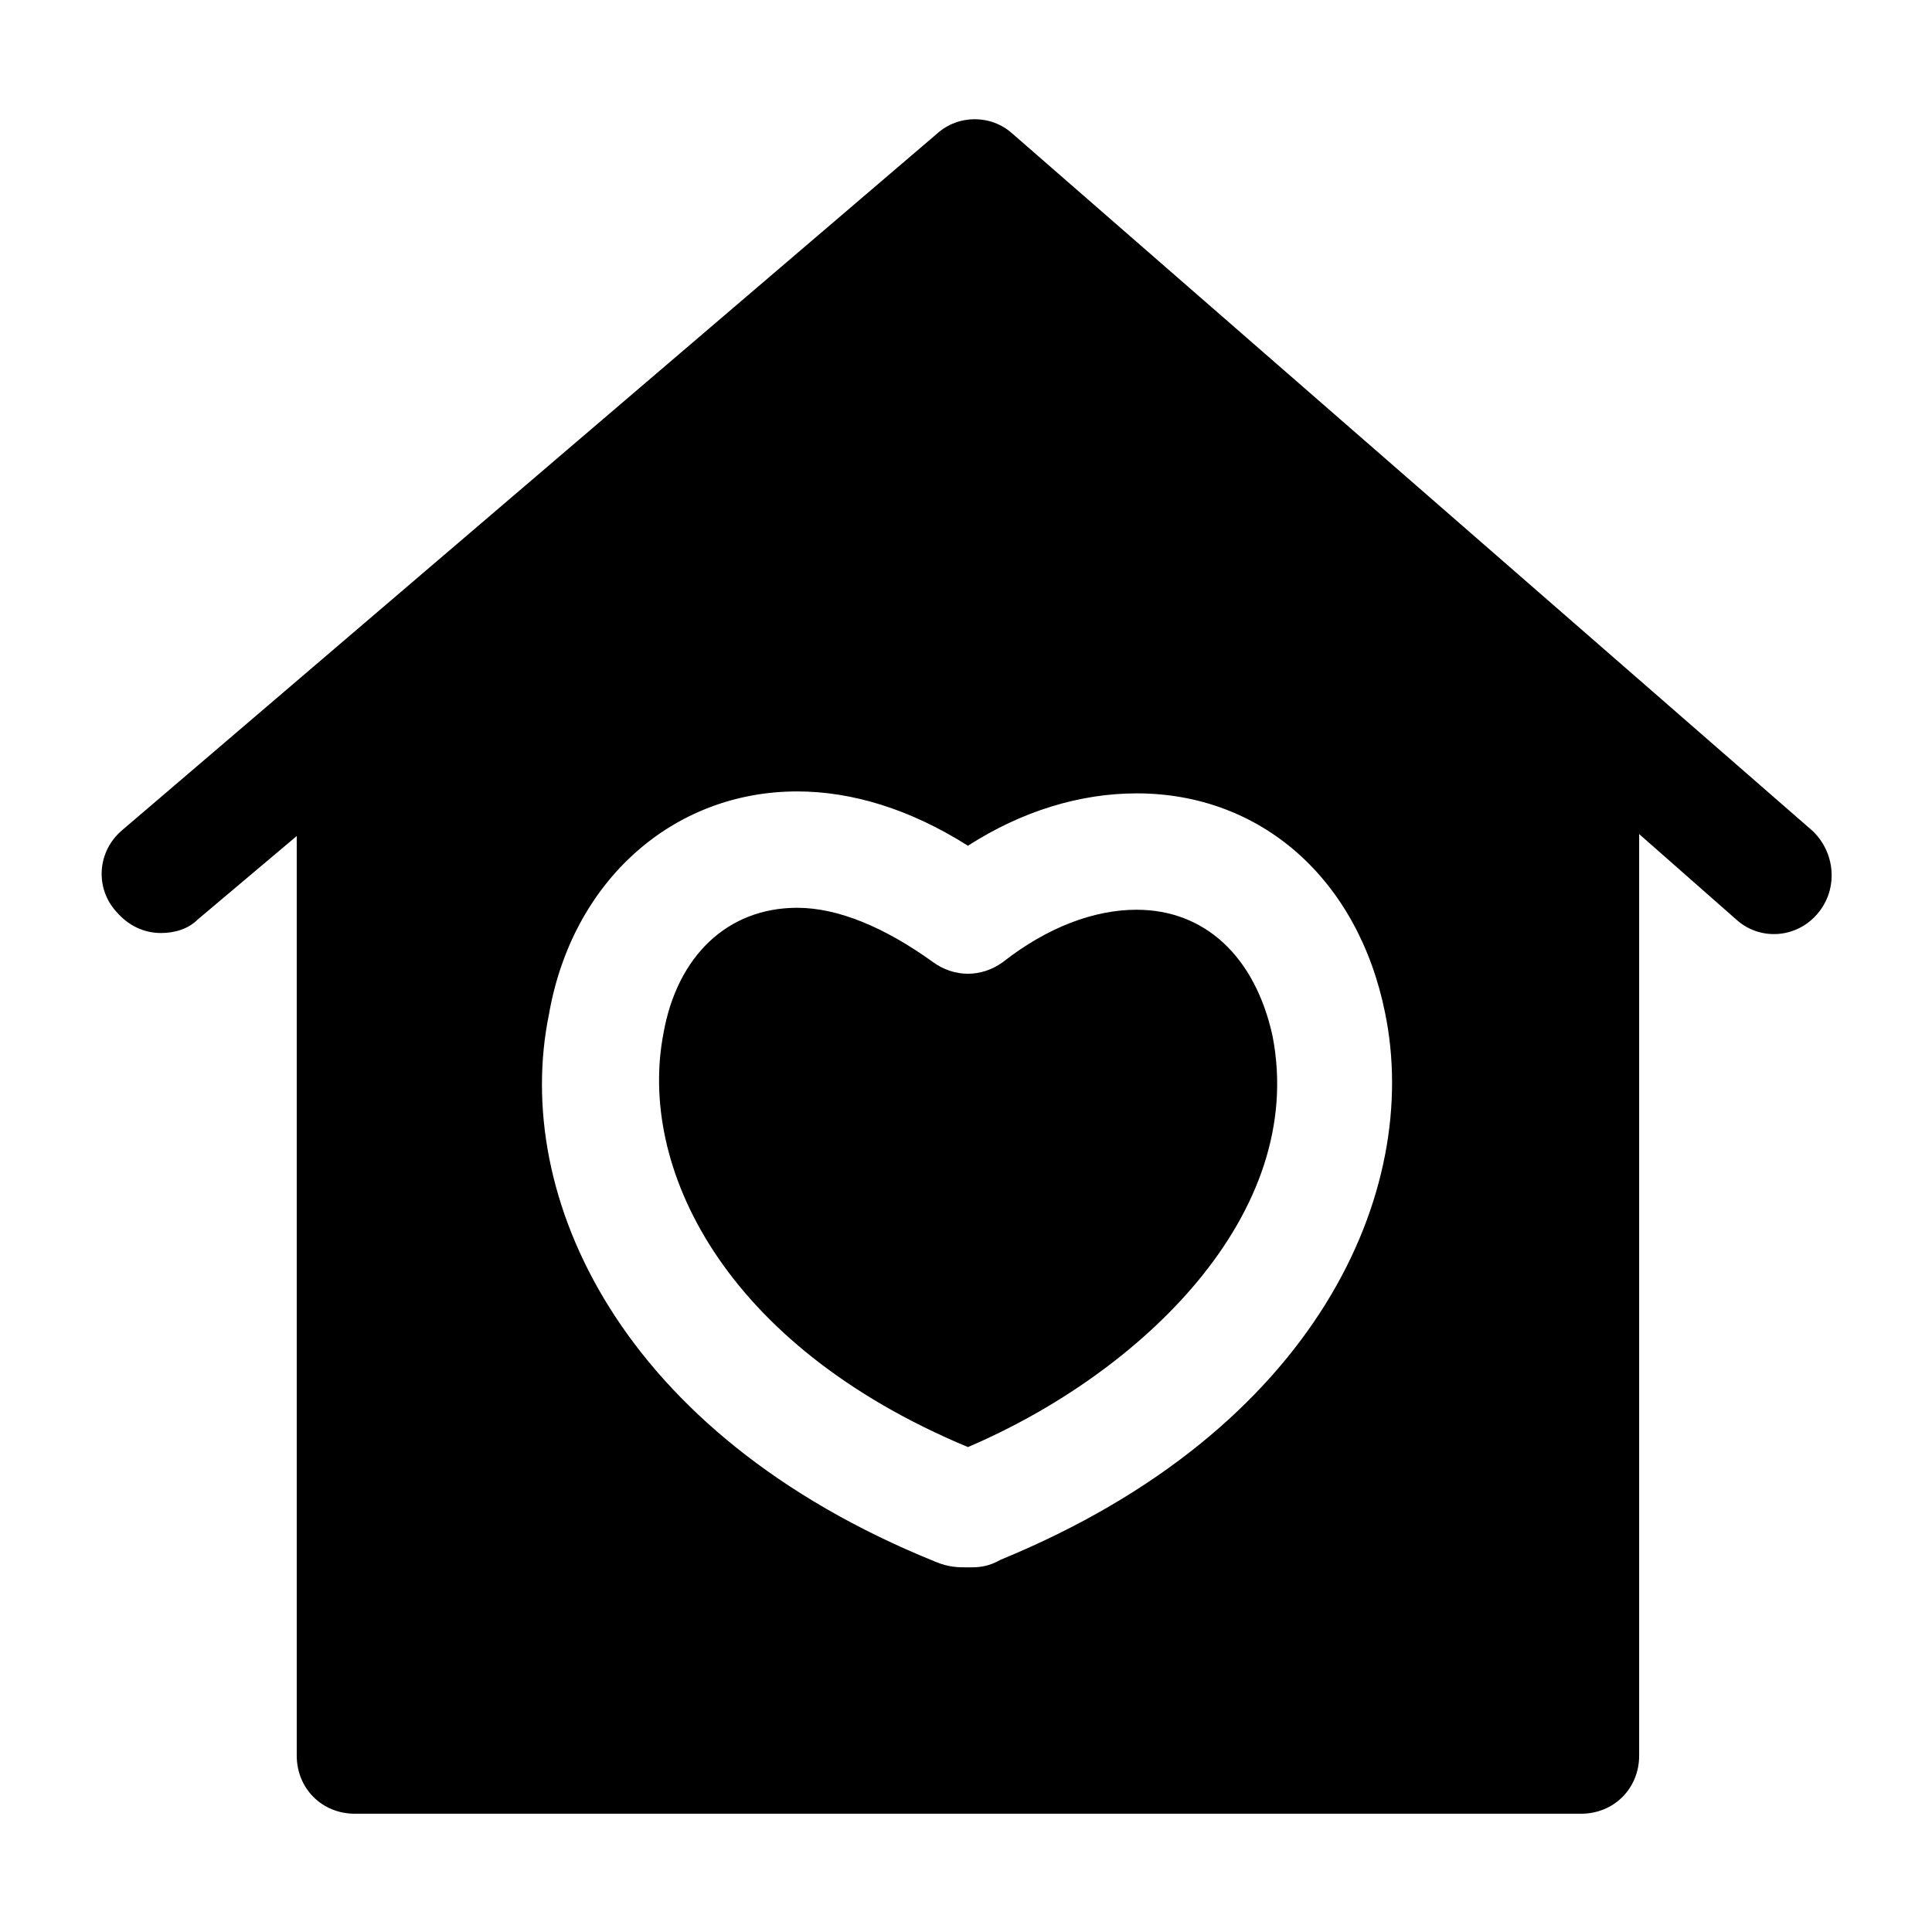
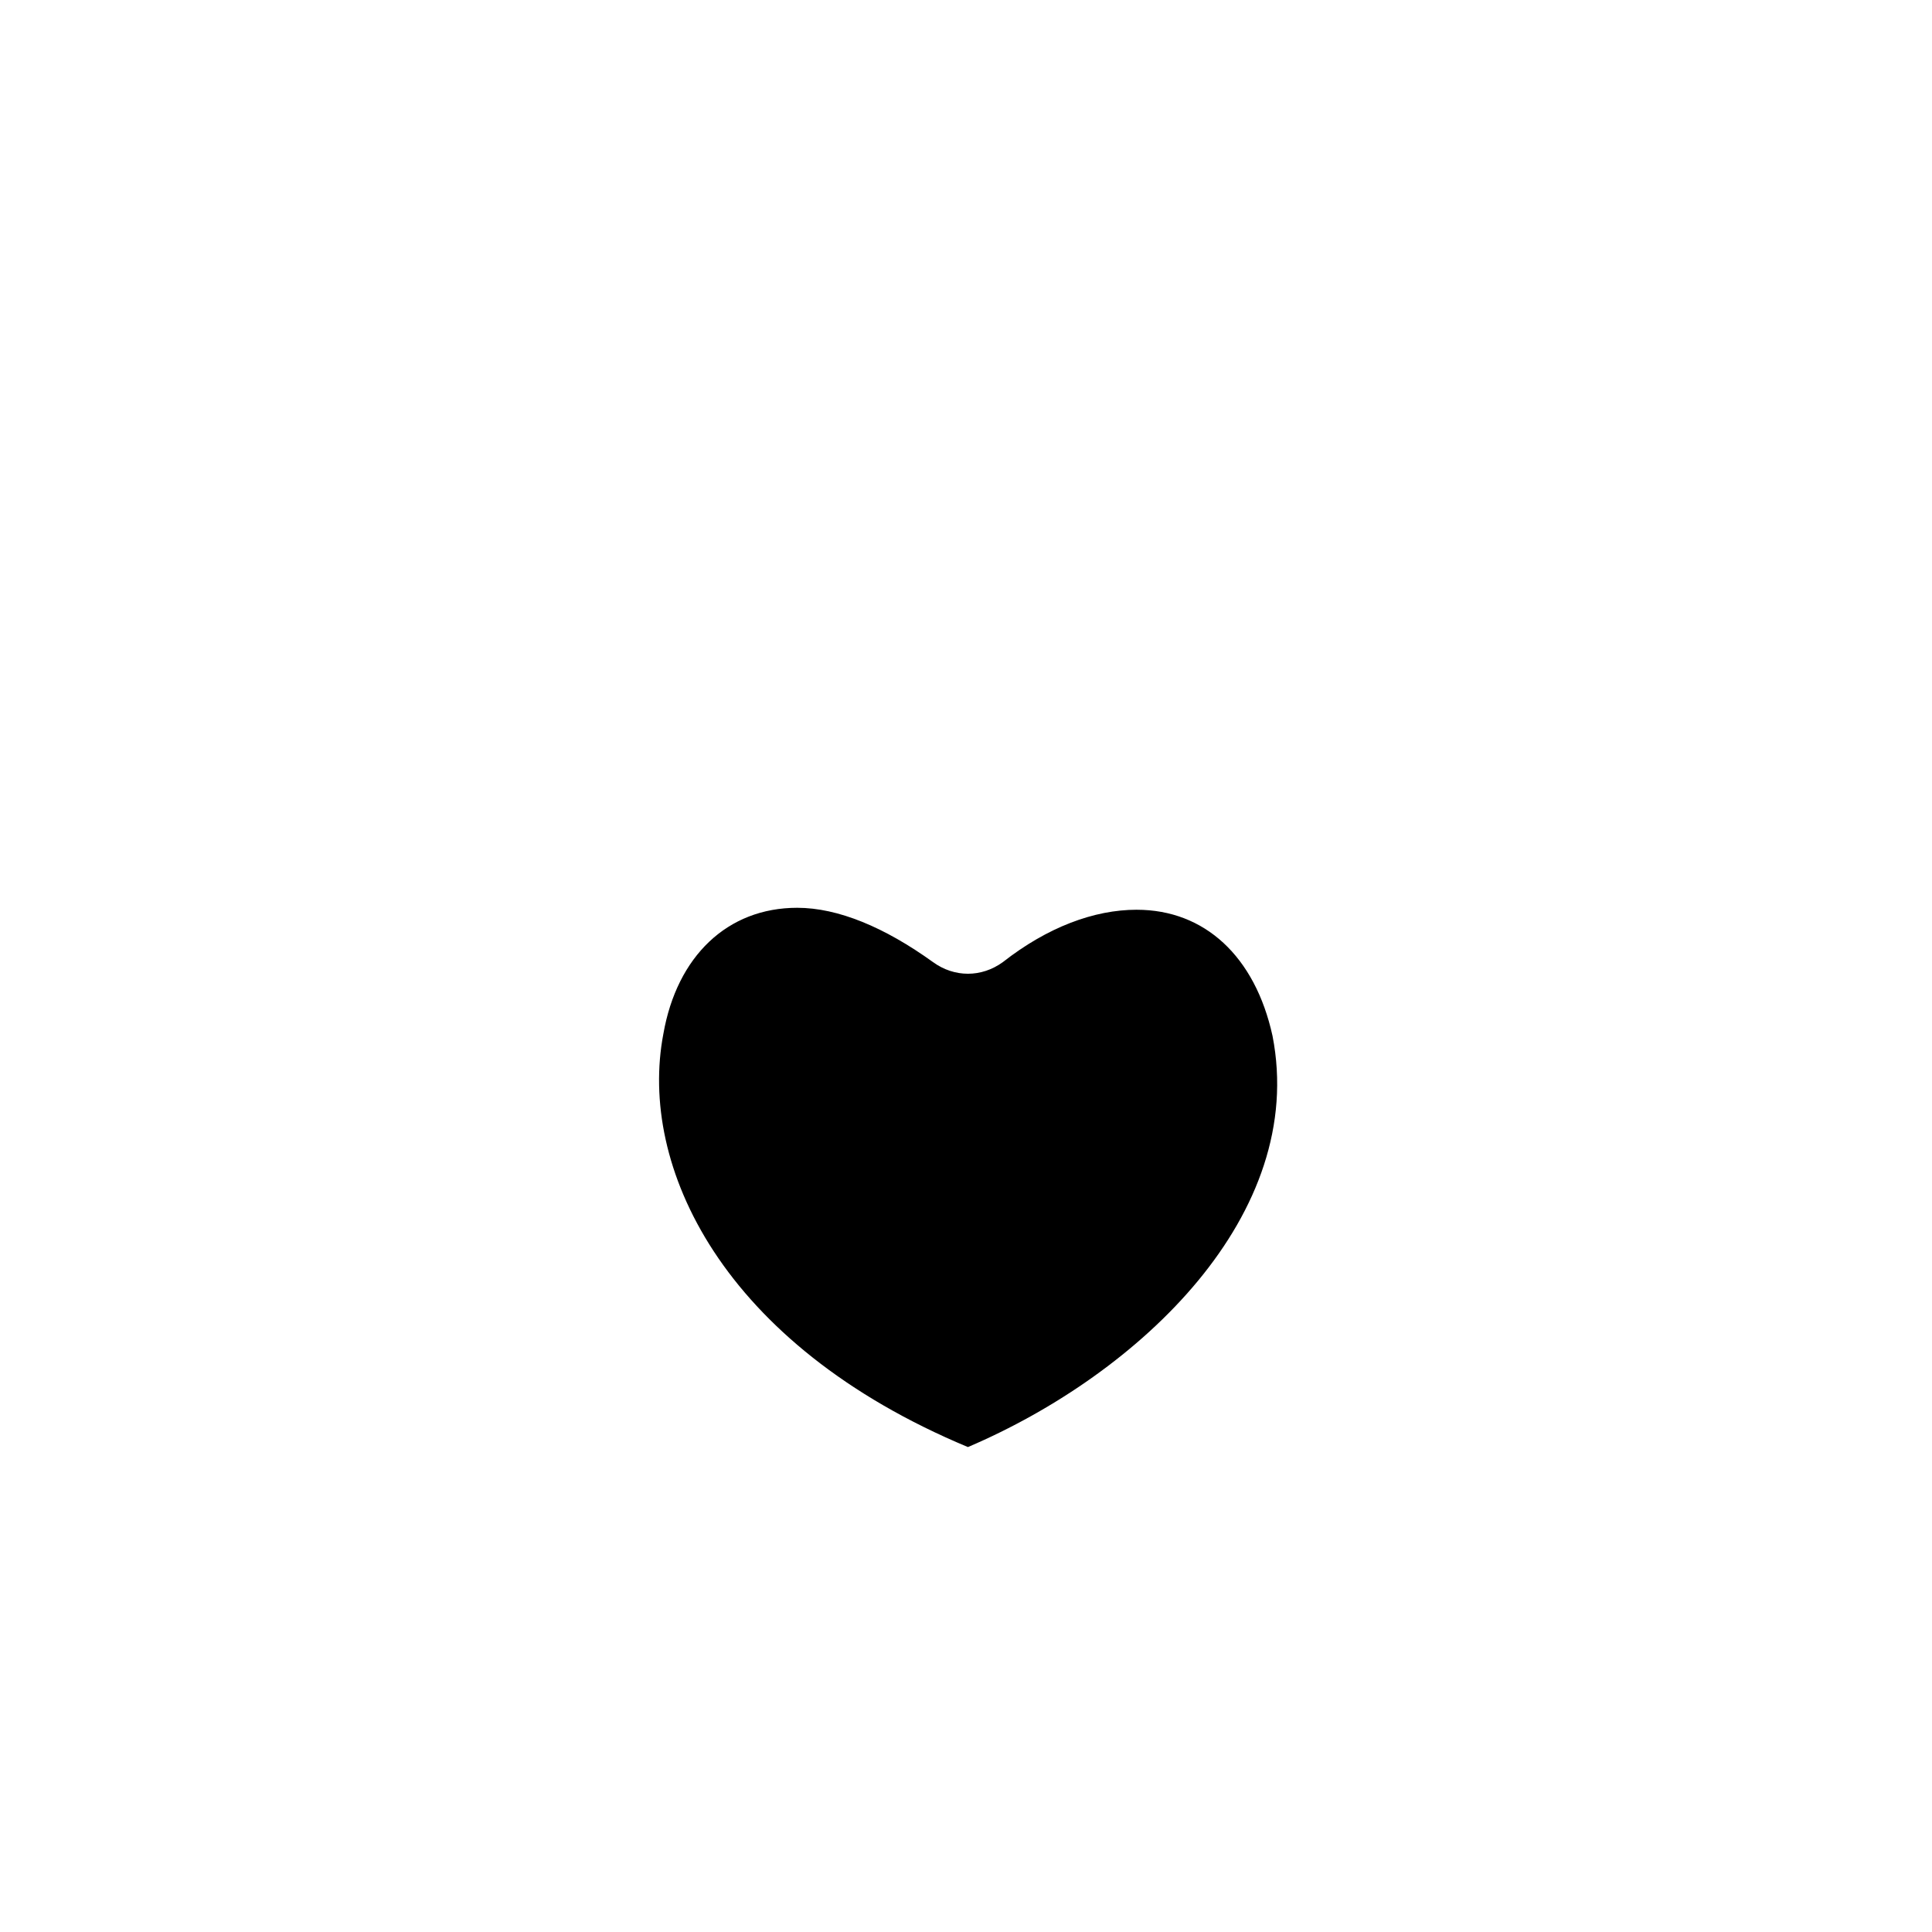
<svg xmlns="http://www.w3.org/2000/svg" fill="#000000" width="800px" height="800px" version="1.1" viewBox="144 144 512 512">
  <g>
    <path d="m445.24 385.09c-11.309 0-23.648 4.625-35.473 13.879-5.656 4.113-12.852 4.113-18.508 0-12.852-9.254-25.191-14.395-35.988-14.395-18.508 0-31.875 12.852-35.473 33.414-6.684 34.957 15.422 82.254 80.711 109.5 45.758-19.531 89.973-61.688 80.719-108.98-4.629-21.074-17.996-33.414-35.988-33.414z" />
-     <path d="m624.14 364.01-211.8-184.56c-5.656-5.141-14.395-5.141-20.051 0l-215.92 184.56c-6.684 5.656-7.199 15.422-1.543 21.594 3.086 3.598 7.199 5.656 11.824 5.656 3.598 0 7.199-1.027 9.77-3.598l26.219-22.105v243.68c0 8.738 6.684 15.422 15.422 15.422h324.91c8.738 0 15.422-6.684 15.422-15.422v-244.2l25.703 22.621c6.168 5.656 15.938 5.141 21.594-1.543 5.656-6.684 4.629-16.449-1.543-22.105zm-214.89 193.3c-3.602 2.059-6.172 2.059-8.742 2.059-2.57 0-5.141 0-8.738-1.543-83.797-33.93-112.07-97.164-102.3-144.97 6.168-35.473 32.902-59.121 65.805-59.121 14.395 0 29.816 4.625 45.238 14.395 14.395-9.254 29.816-13.879 44.727-13.879 32.902 0 58.605 22.621 65.805 58.094 9.766 47.293-17.992 110.53-101.79 144.97z" />
  </g>
</svg>